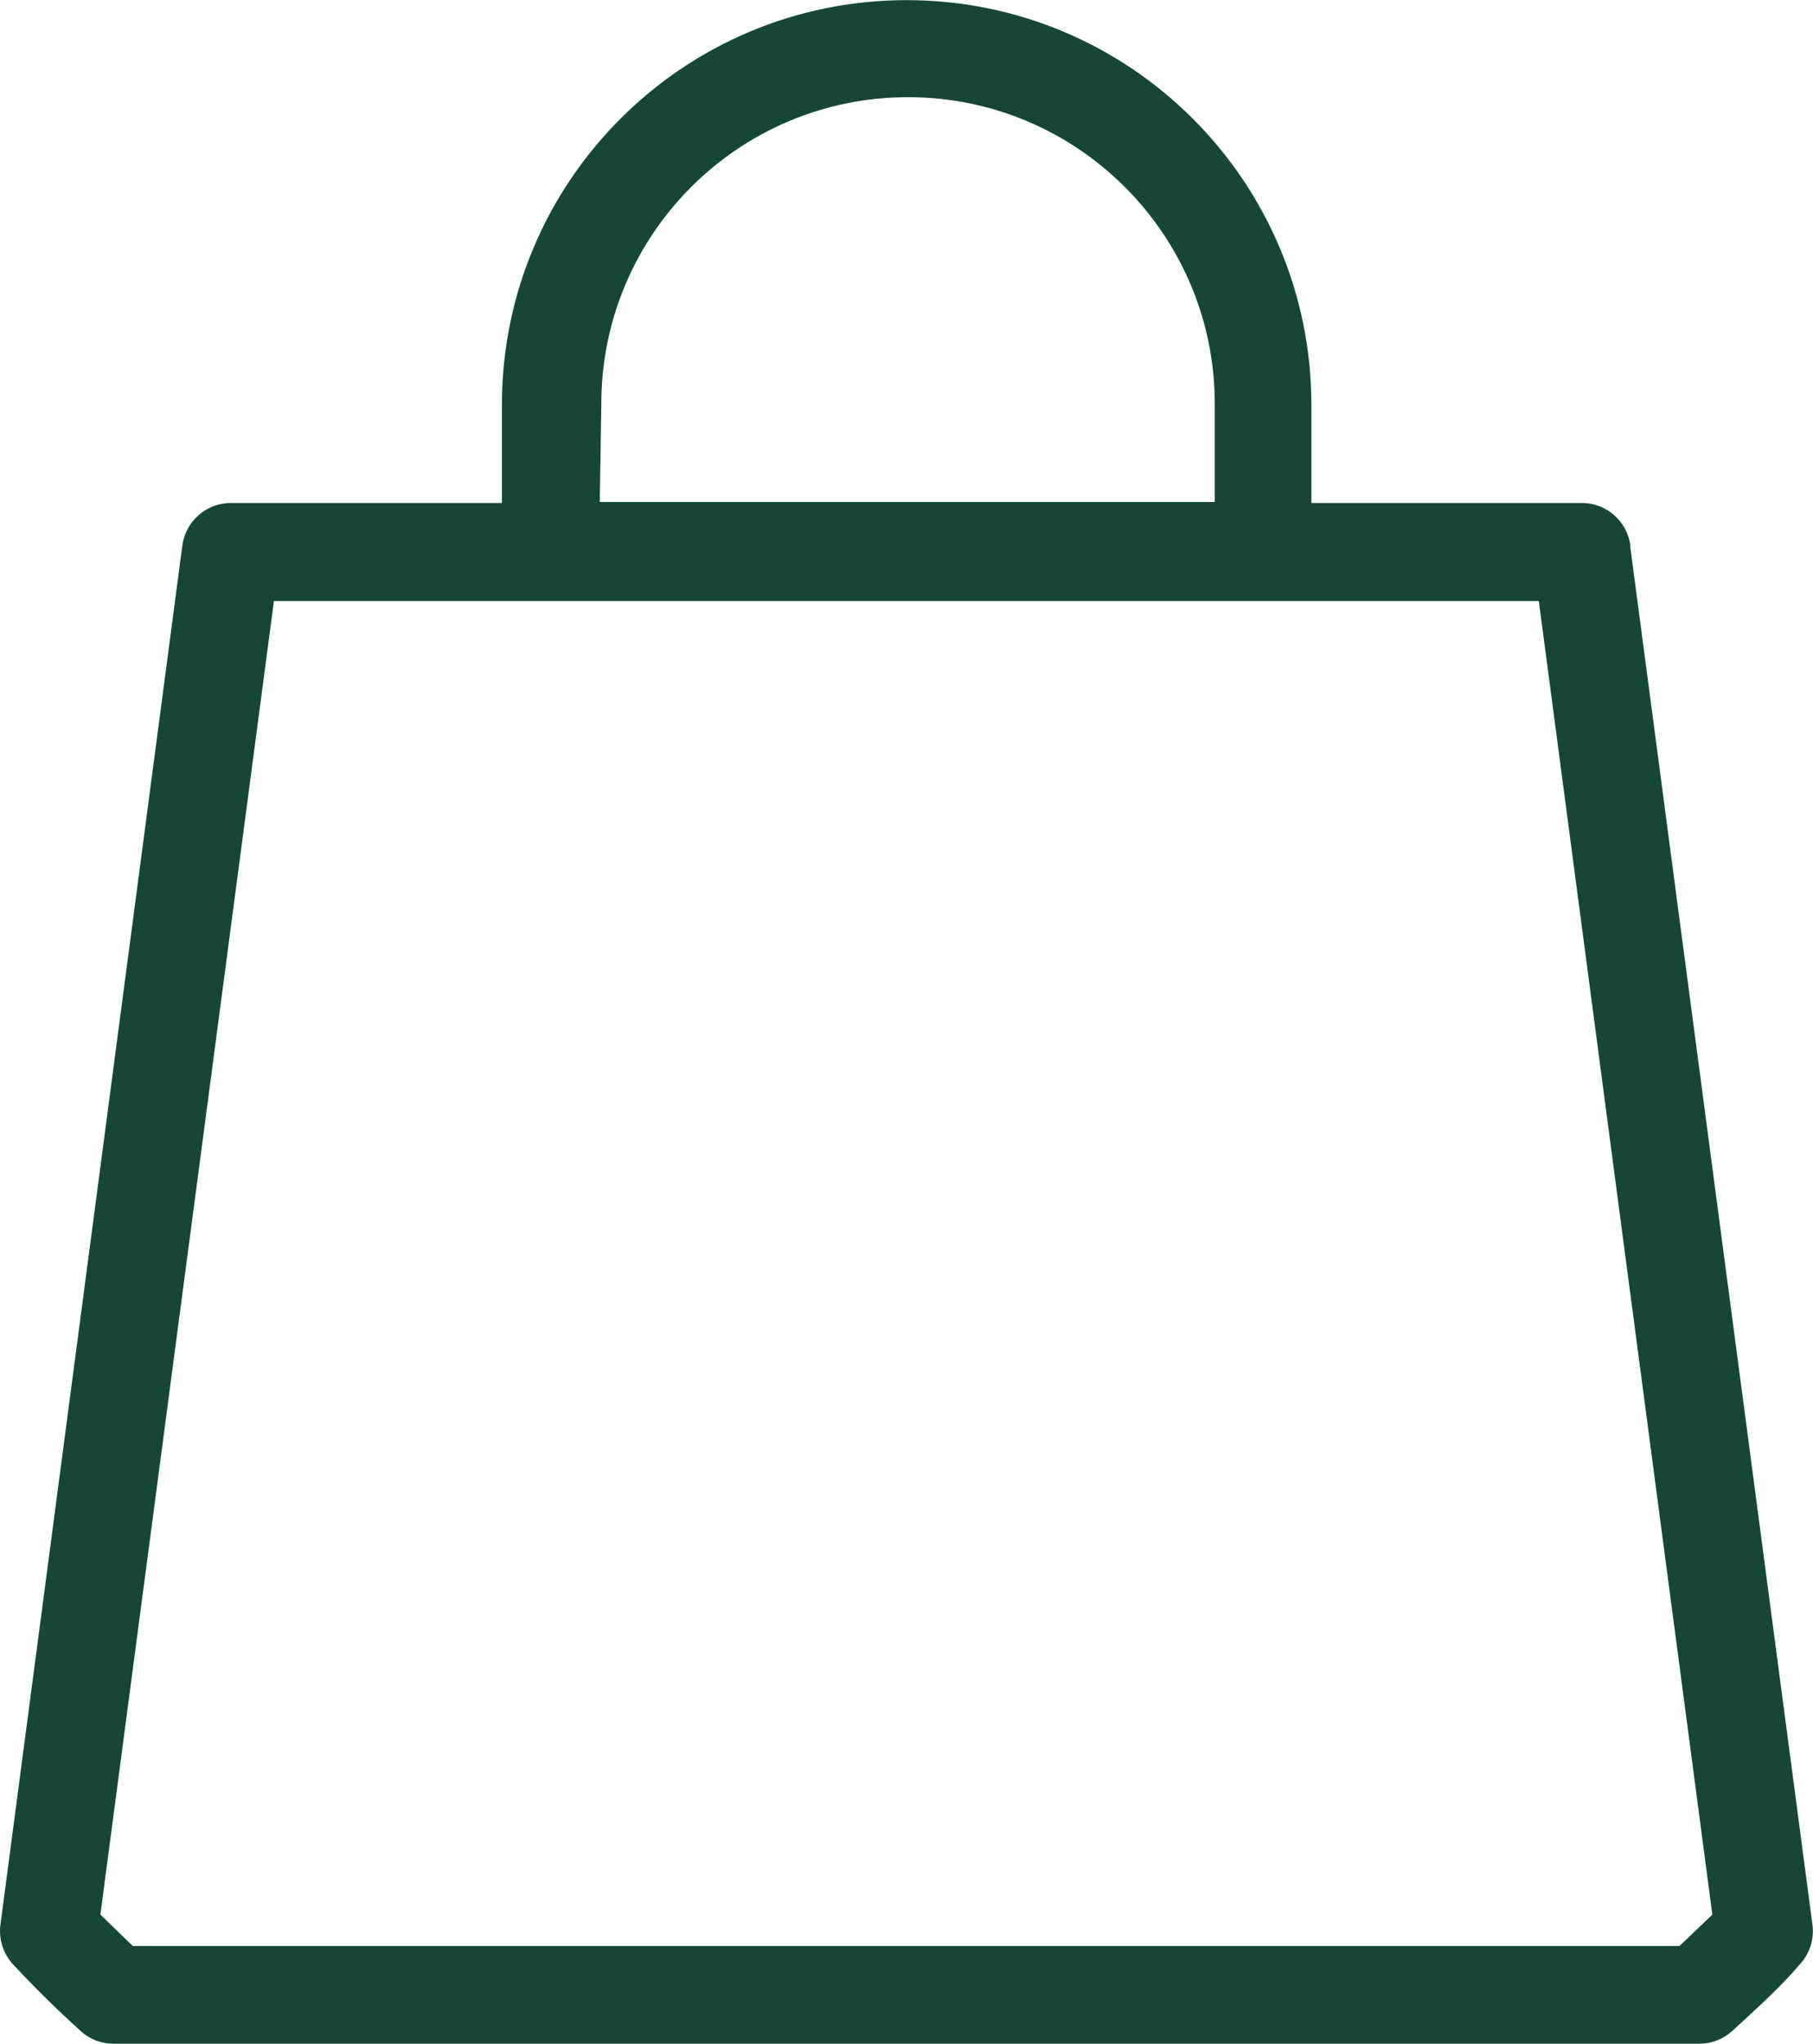
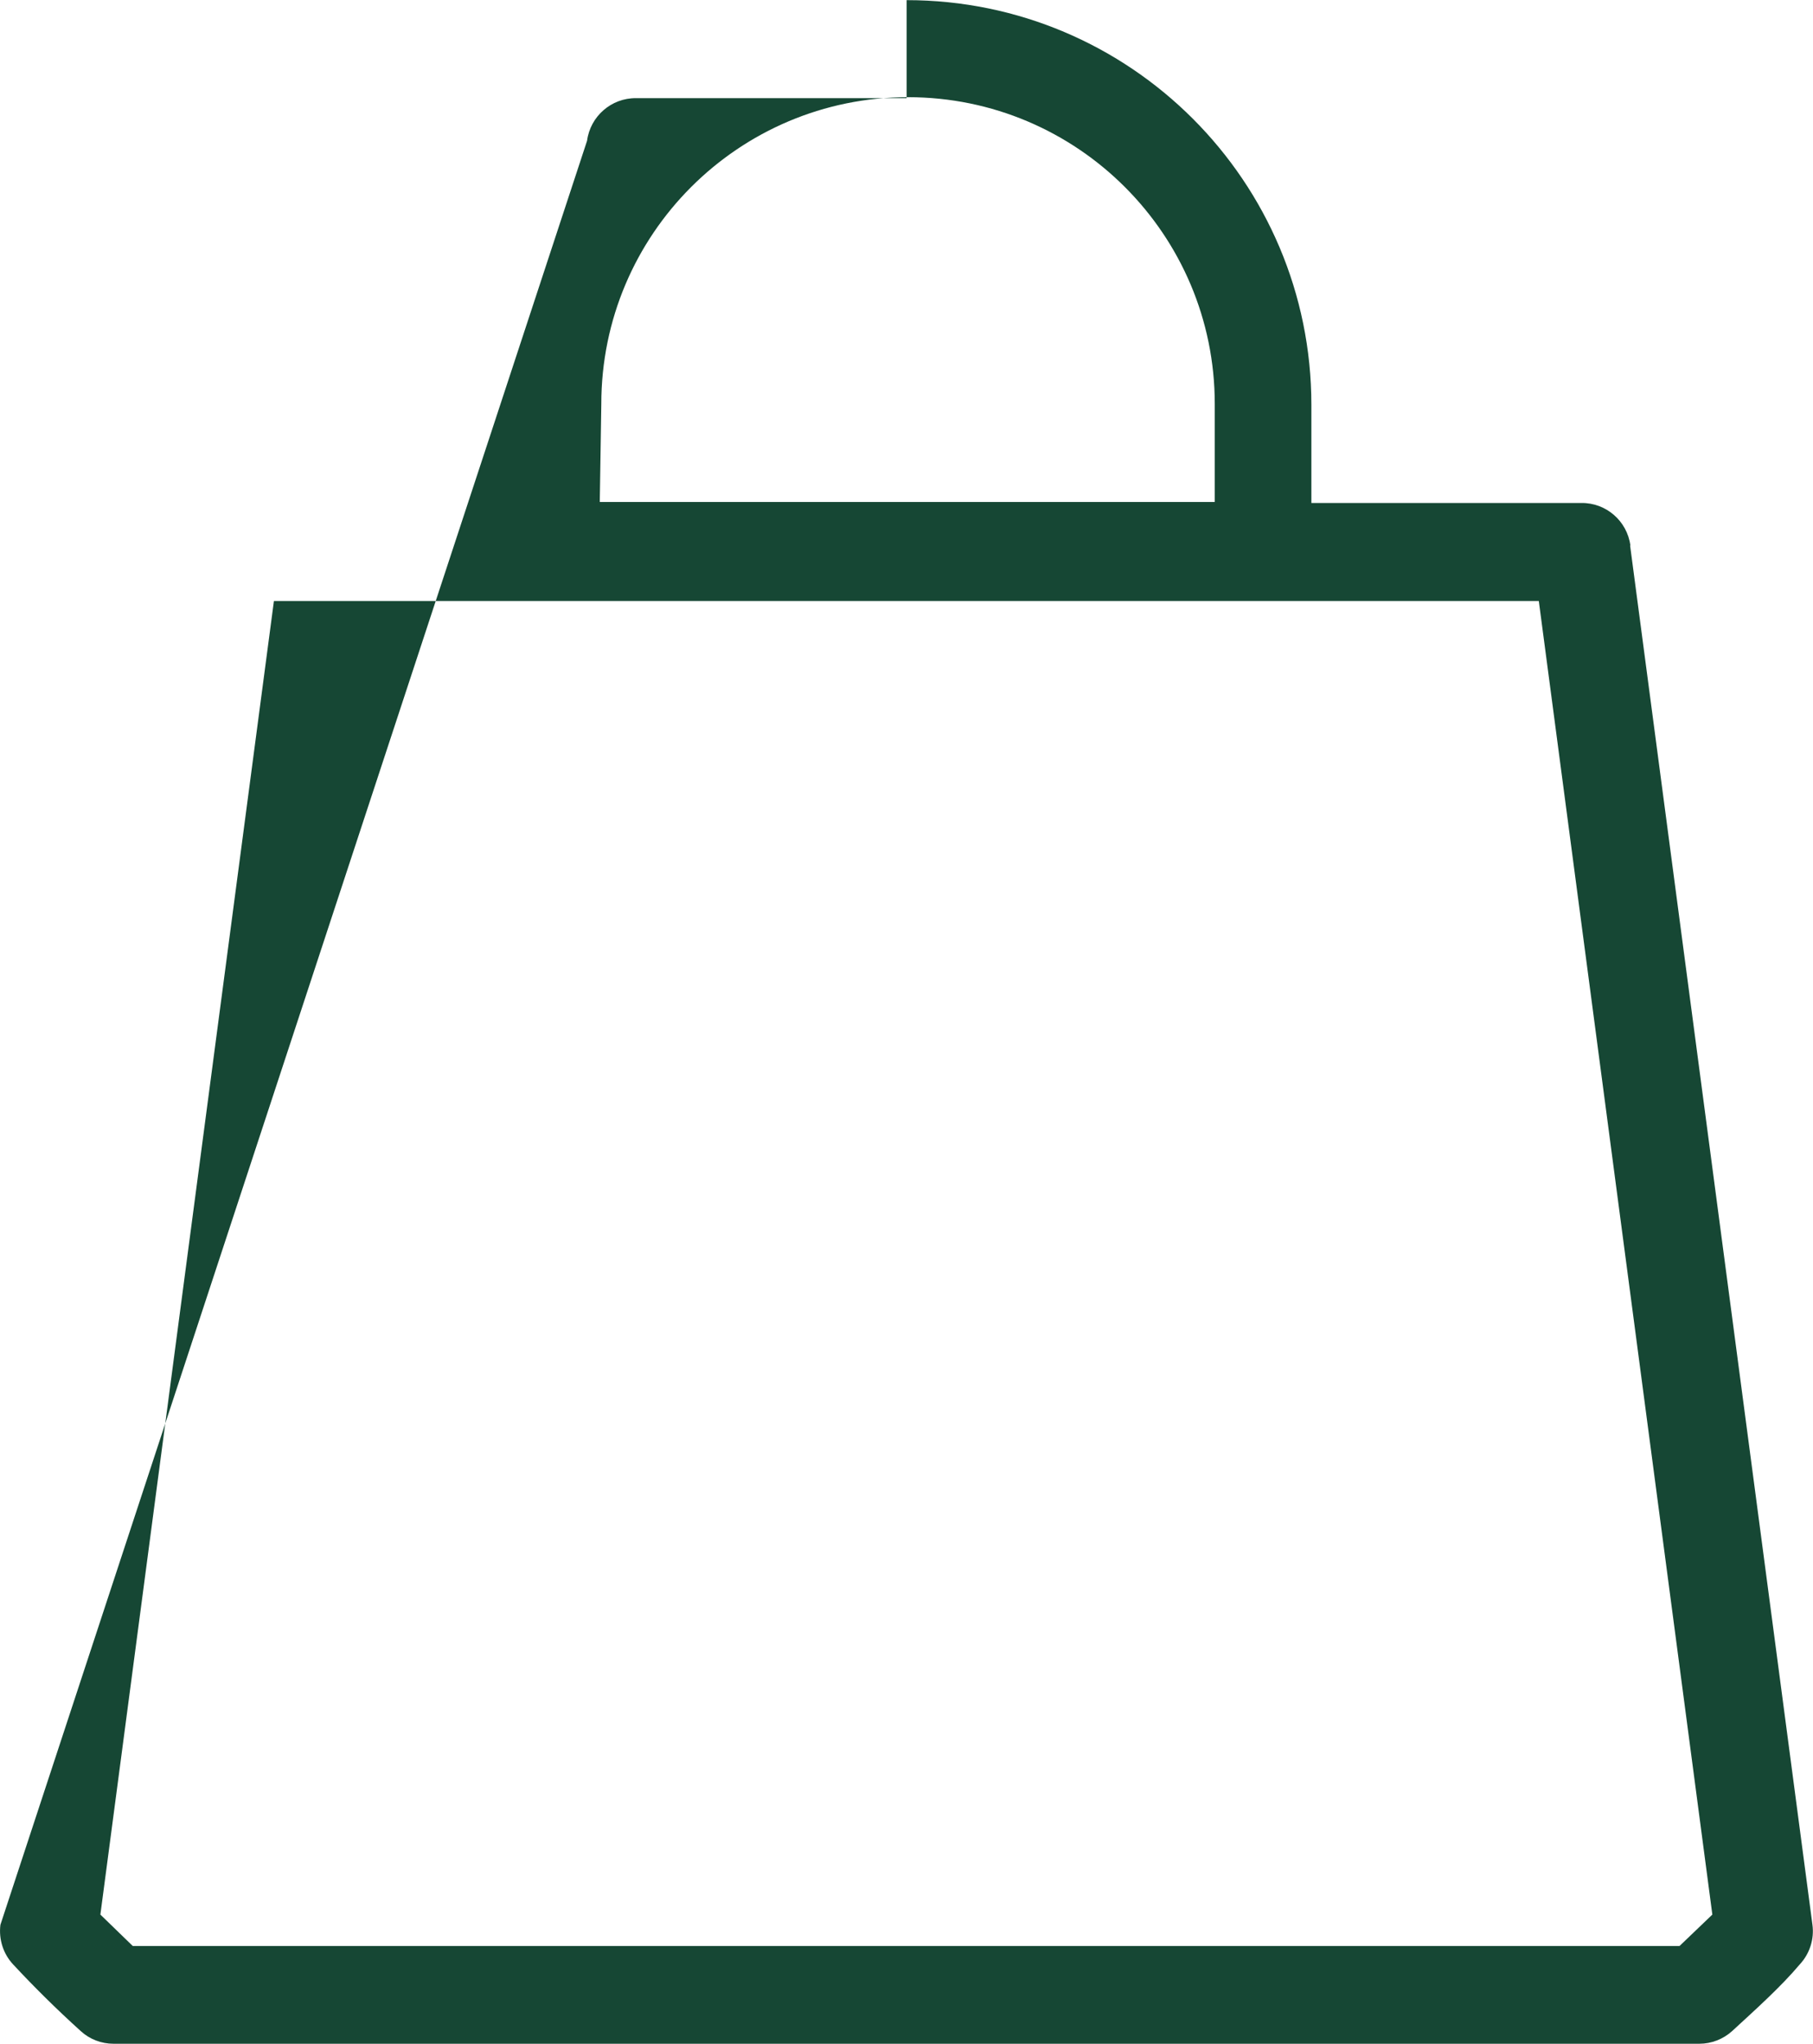
<svg xmlns="http://www.w3.org/2000/svg" id="Layer_1" viewBox="0 0 129.86 146.37">
  <defs>
    <style>.cls-1{fill:#164734;}</style>
  </defs>
-   <path class="cls-1" d="m116.78,39.07c-.23-1.76-1.74-3.07-3.51-3.05h-19.34v-7.02c0-16.01-12.98-28.99-28.99-28.99s-28.99,12.98-28.99,28.99v7.02h-19.38c-1.77-.02-3.28,1.3-3.51,3.05L.03,137.84c-.13,1.04.2,2.08.91,2.84,1.47,1.58,3.09,3.19,4.84,4.77.64.59,1.48.91,2.35.91h113.59c.87,0,1.71-.33,2.35-.91,1.72-1.58,3.51-3.19,4.84-4.77.71-.76,1.05-1.81.91-2.84l-13.06-98.77Zm-73.71-10.14c0-12.14,9.84-21.97,21.97-21.97,12.13,0,21.97,9.84,21.97,21.97v7.02h-44.05l.11-7.02Zm77.22,110.43H9.51l-2.32-2.25,12.43-94.07h90.6l12.43,94.07-2.35,2.25Z" />
+   <path class="cls-1" d="m116.78,39.07c-.23-1.76-1.74-3.07-3.51-3.05h-19.34v-7.02c0-16.01-12.98-28.99-28.99-28.99v7.02h-19.38c-1.77-.02-3.28,1.3-3.51,3.05L.03,137.84c-.13,1.04.2,2.08.91,2.84,1.47,1.58,3.09,3.19,4.84,4.77.64.59,1.48.91,2.35.91h113.59c.87,0,1.71-.33,2.35-.91,1.72-1.58,3.51-3.19,4.84-4.77.71-.76,1.05-1.81.91-2.84l-13.06-98.77Zm-73.71-10.14c0-12.14,9.84-21.97,21.97-21.97,12.13,0,21.97,9.84,21.97,21.97v7.02h-44.05l.11-7.02Zm77.22,110.43H9.51l-2.32-2.25,12.43-94.07h90.6l12.43,94.07-2.35,2.25Z" />
</svg>